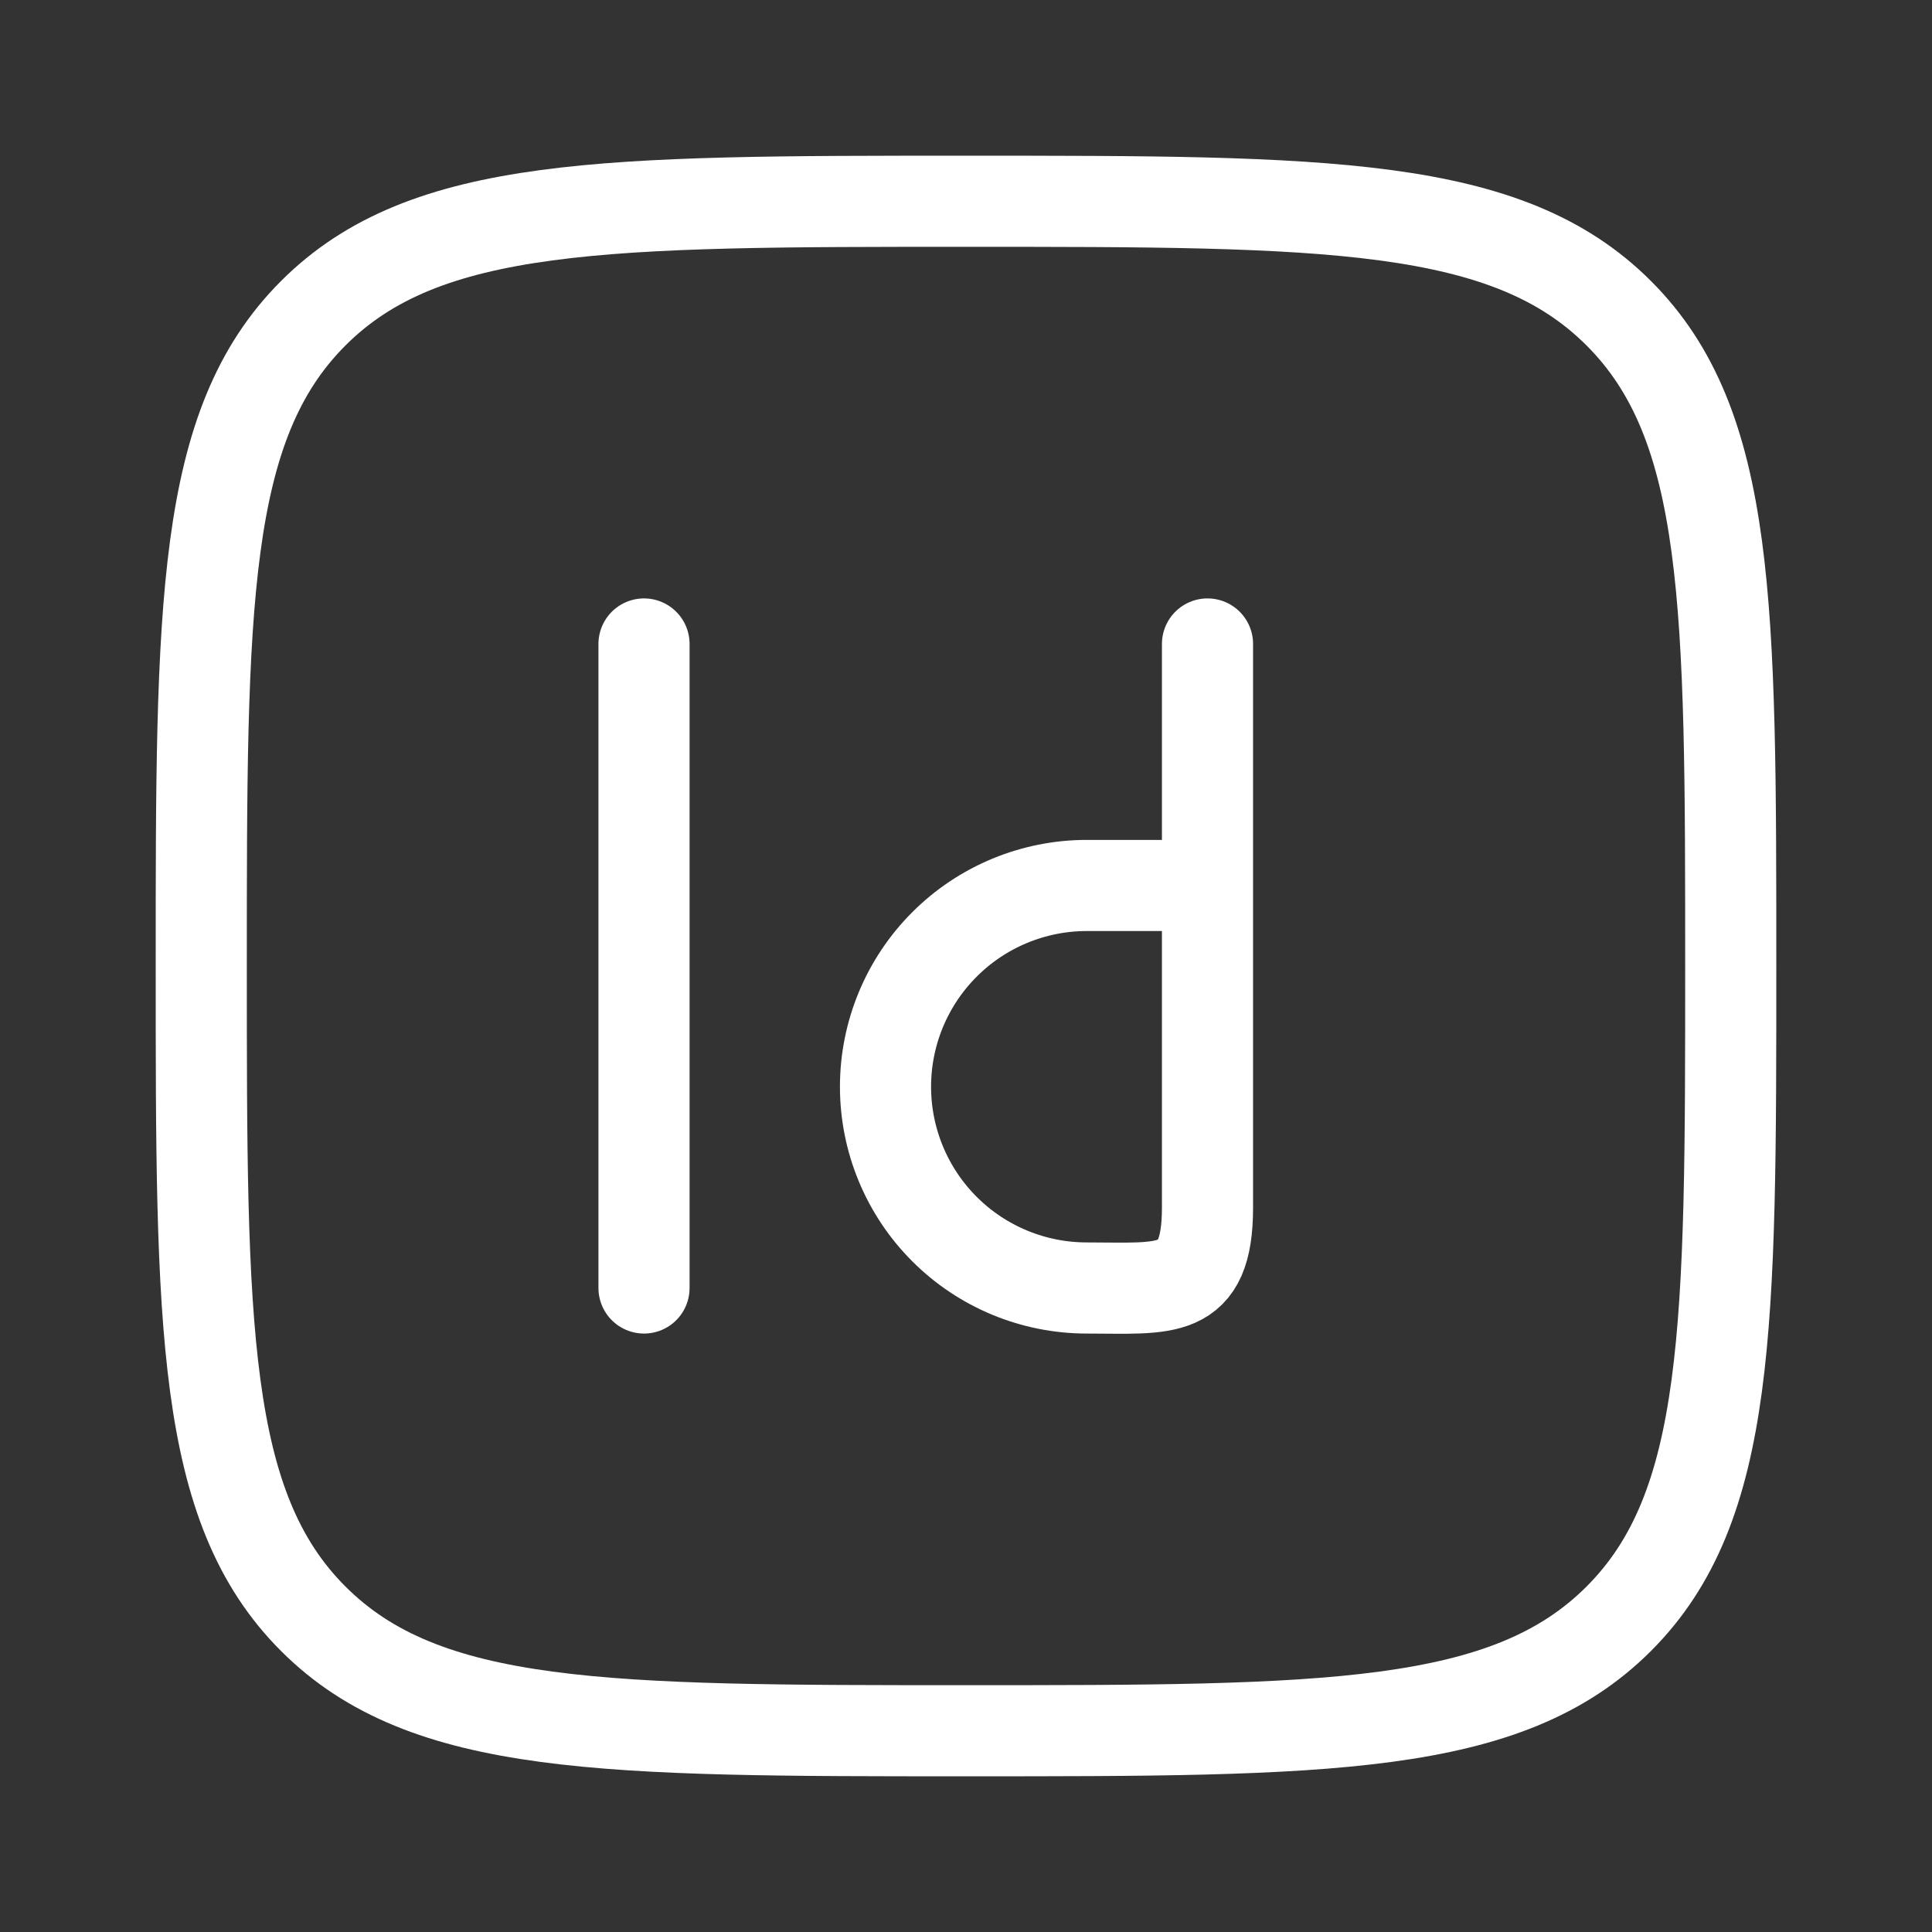
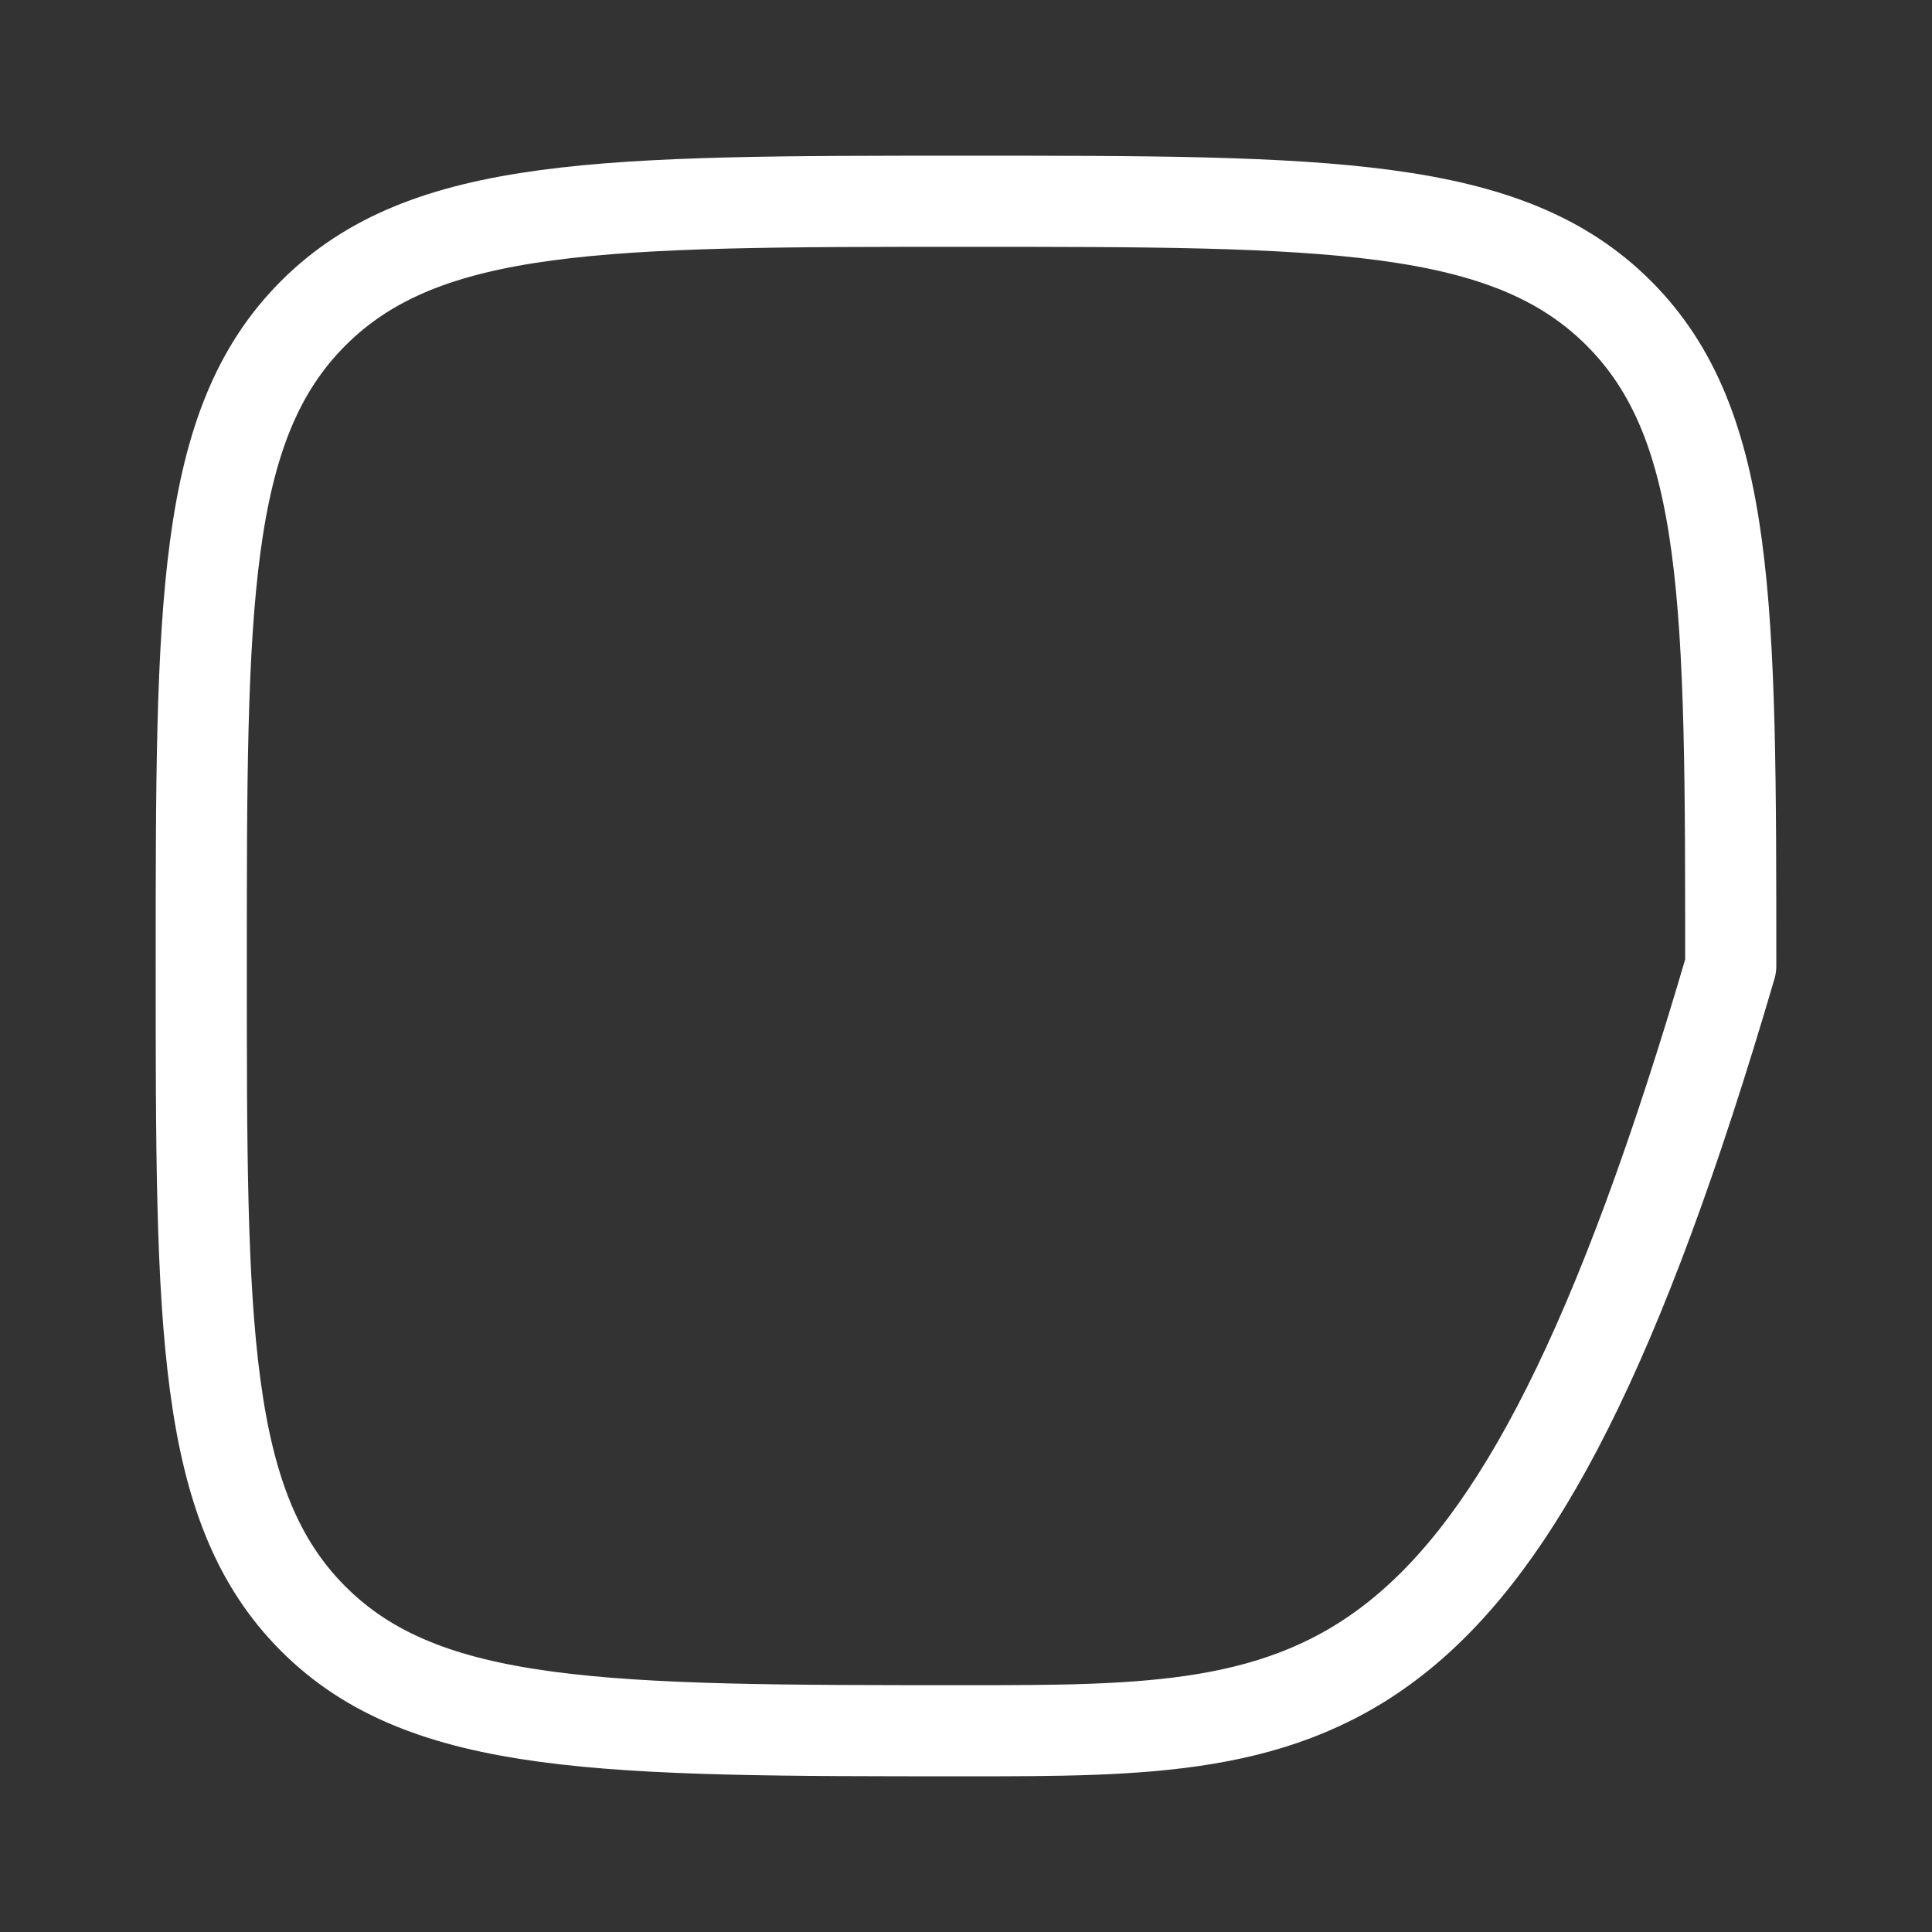
<svg xmlns="http://www.w3.org/2000/svg" width="53" height="53" viewBox="0 0 53 53" fill="none">
  <rect x="0" y="0" width="53" height="53" fill="#333333" stroke="none" />
-   <path d="M5.521 26.5C5.521 16.611 5.521 11.664 8.593 8.593C11.665 5.521 16.609 5.521 26.5 5.521C36.389 5.521 41.336 5.521 44.407 8.593C47.479 11.664 47.479 16.609 47.479 26.5C47.479 36.389 47.479 41.336 44.407 44.407C41.336 47.479 36.391 47.479 26.5 47.479C16.611 47.479 11.665 47.479 8.593 44.407C5.521 41.336 5.521 36.391 5.521 26.5Z" stroke="white" stroke-width="2.5" stroke-linecap="round" stroke-linejoin="round" />
-   <path d="M33.125 24.291V33.125C33.125 35.561 31.984 35.333 29.813 35.333C28.349 35.333 26.944 34.752 25.909 33.716C24.874 32.681 24.292 31.277 24.292 29.812C24.292 28.348 24.874 26.944 25.909 25.909C26.944 24.873 28.349 24.291 29.813 24.291H33.125ZM33.125 24.291V17.666M17.667 17.666V35.333" stroke="white" stroke-width="2.5" stroke-linecap="round" stroke-linejoin="round" />
+   <path d="M5.521 26.5C5.521 16.611 5.521 11.664 8.593 8.593C11.665 5.521 16.609 5.521 26.5 5.521C36.389 5.521 41.336 5.521 44.407 8.593C47.479 11.664 47.479 16.609 47.479 26.5C41.336 47.479 36.391 47.479 26.5 47.479C16.611 47.479 11.665 47.479 8.593 44.407C5.521 41.336 5.521 36.391 5.521 26.5Z" stroke="white" stroke-width="2.5" stroke-linecap="round" stroke-linejoin="round" />
</svg>